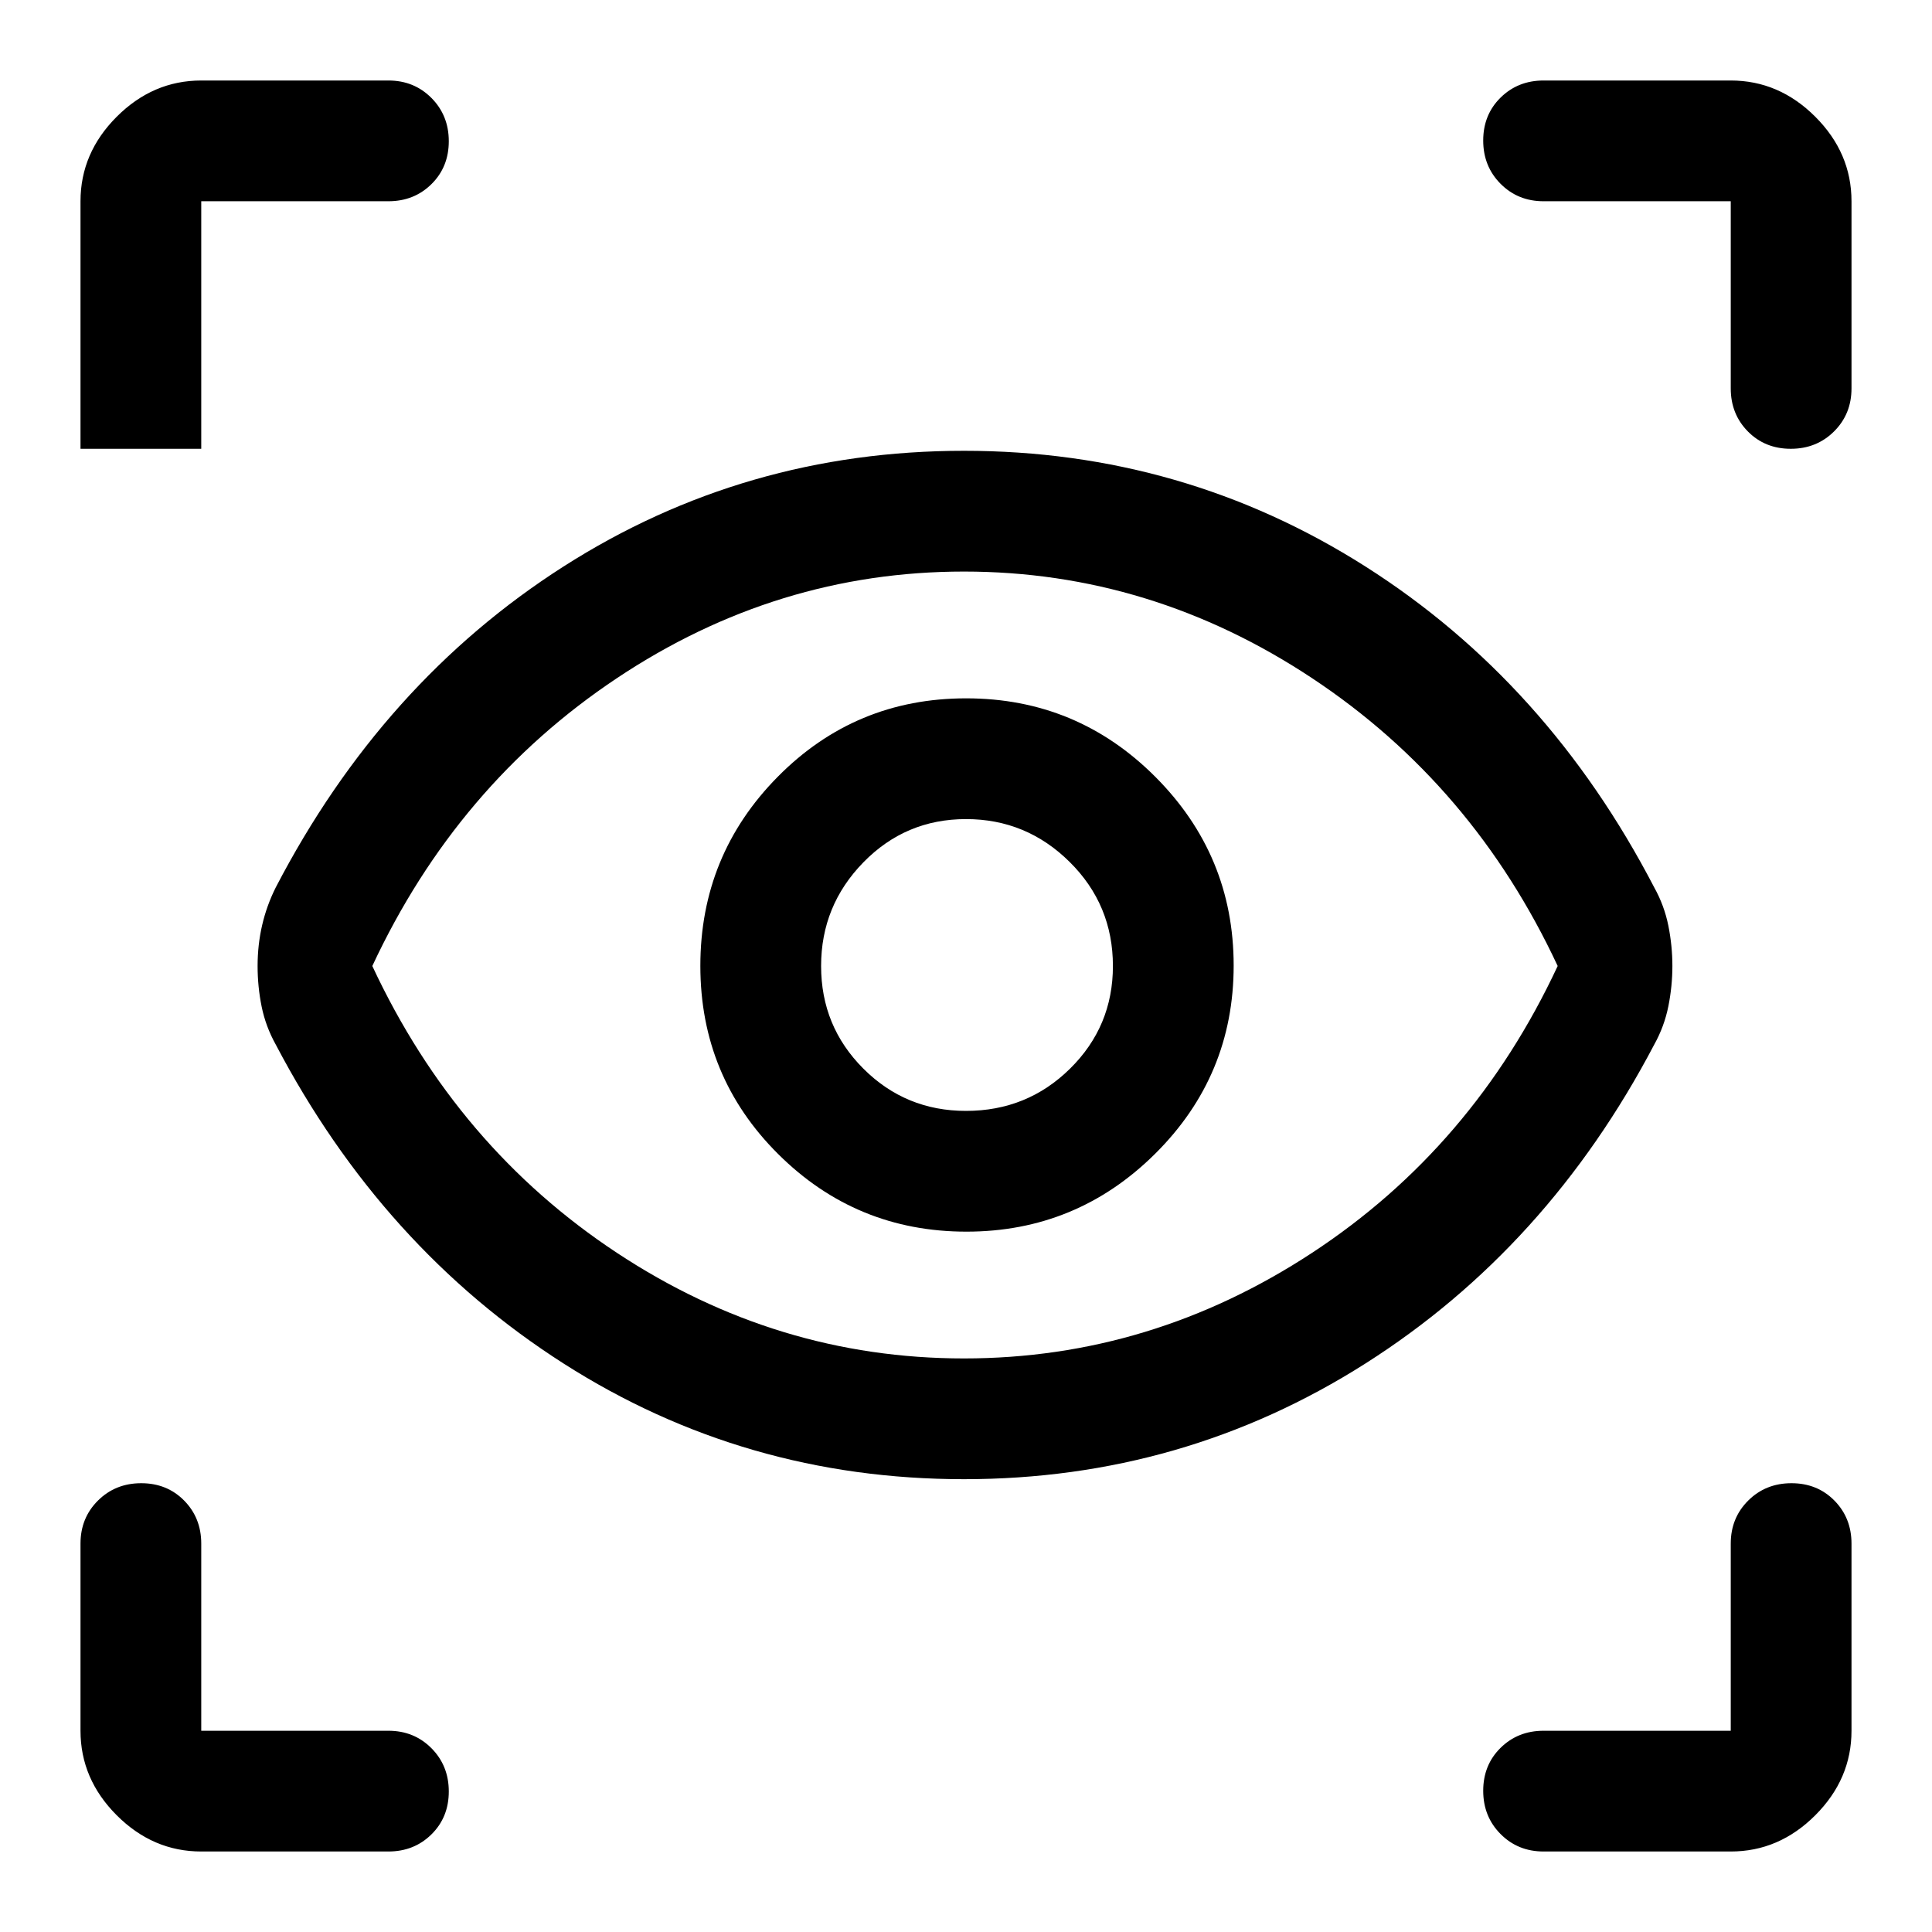
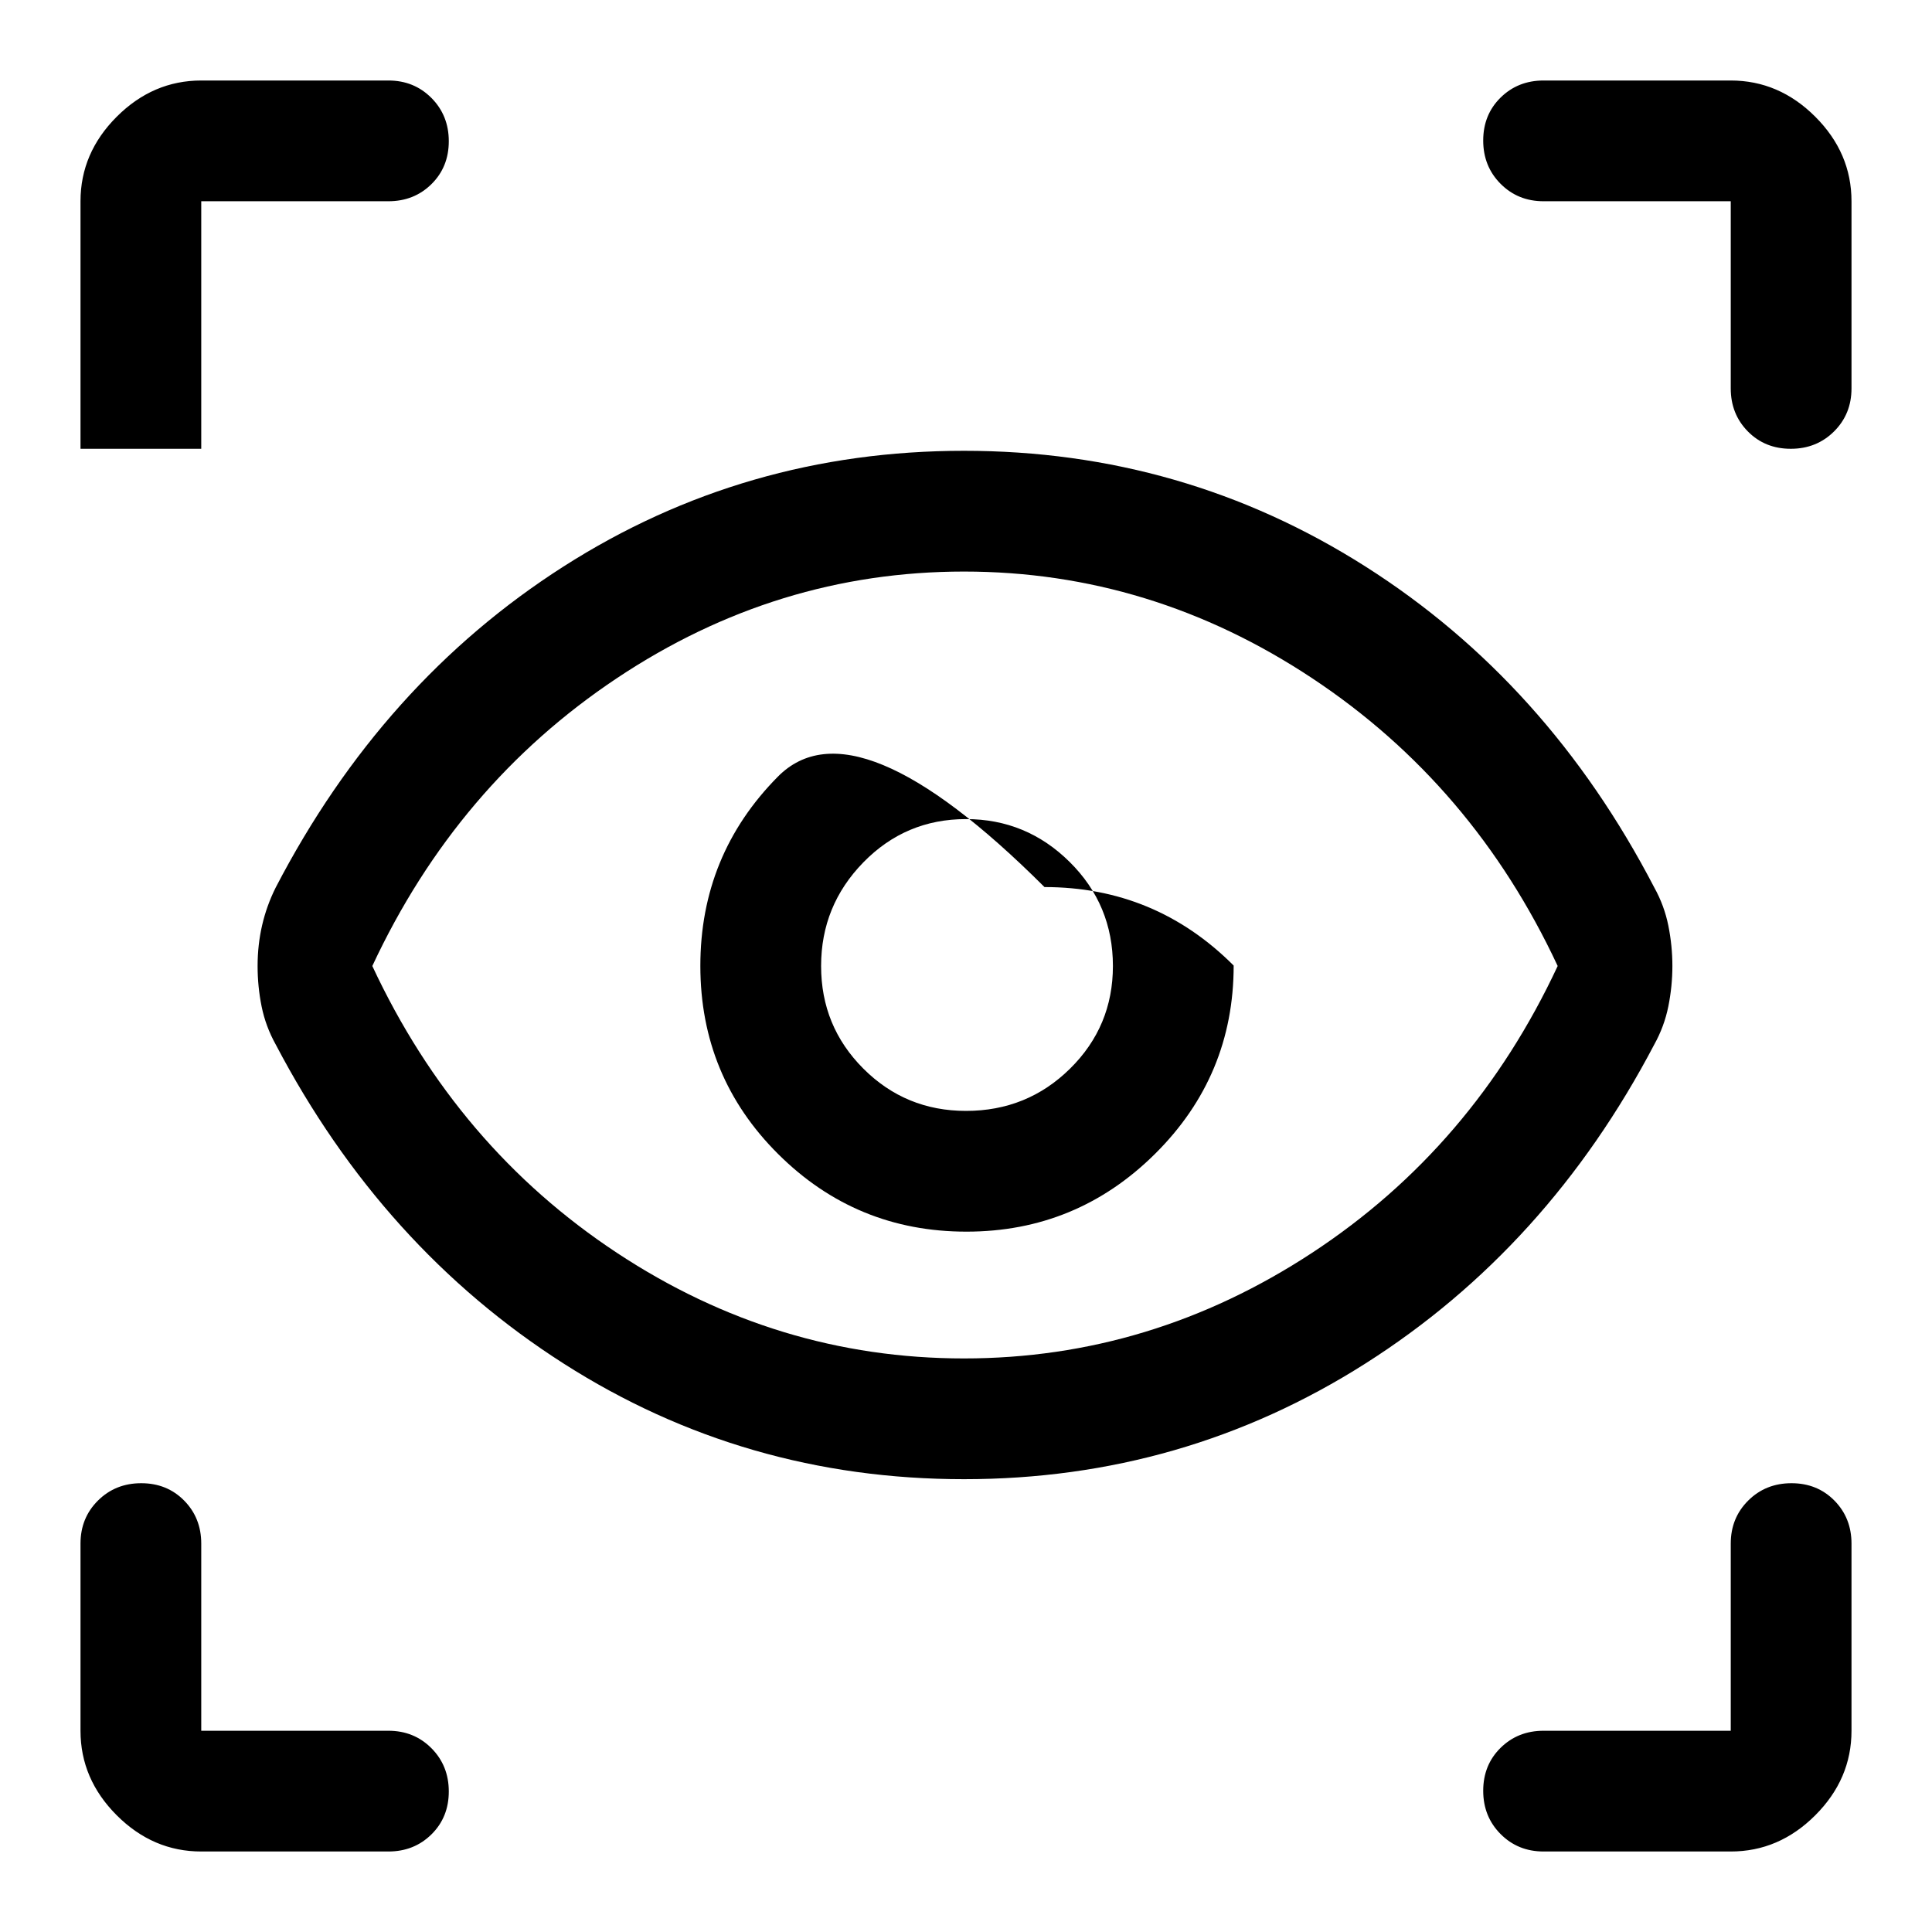
<svg xmlns="http://www.w3.org/2000/svg" width="48" height="48" viewBox="0 -960 960 960">
-   <path d="M100-40q-24 0-42-18t-18-42v-93q0-12.75 8.675-21.375Q57.351-223 70.175-223 83-223 91.5-214.375T100-193v93h93q12.75 0 21.375 8.675Q223-82.649 223-69.825 223-57 214.375-48.5T193-40h-93Zm760 0h-93q-12.75 0-21.375-8.675Q737-57.351 737-70.175 737-83 745.625-91.5T767-100h93v-93q0-12.75 8.675-21.375 8.676-8.625 21.5-8.625 12.825 0 21.325 8.625T920-193v93q0 24-18 42t-42 18ZM479-225q-109 0-199-57.5T137-441q-5-9-7-18.868-2-9.869-2-20.132 0-10.5 2.25-20.25T137-519q53-102 143-159.5T479-736q109 0 199.5 57.5T822-519q5 9 7 19t2 20q0 10-2 20t-7 19q-53 101-143.5 158.5T479-225Zm0-60q93 0 173-52.5T774-480q-42-90-122-143t-173-53q-93 0-172.5 53T185-480q42 90 121.5 142.5T479-285Zm1.222-63Q535-348 574-386.722q39-38.722 39-93.5T574.071-574q-38.93-39-94-39Q425-613 386.5-574.071q-38.5 38.93-38.5 94Q348-425 386.722-386.5t93.5 38.5ZM480-408q-30 0-51-21t-21-51q0-30 21-51.5t51-21.5q30 0 51.5 21.292Q553-510.417 553-480q0 30-21.292 51-21.291 21-51.708 21ZM193-860h-93v123H40v-123q0-24 18-42t42-18h93q12.75 0 21.375 8.675 8.625 8.676 8.625 21.5 0 12.825-8.625 21.325T193-860Zm727 0v93q0 12.75-8.675 21.375-8.676 8.625-21.5 8.625-12.825 0-21.325-8.625T860-767v-93h-93q-12.75 0-21.375-8.675-8.625-8.676-8.625-21.5 0-12.825 8.625-21.325T767-920h93q24 0 42 18t18 42ZM480-481Z" />
+   <path d="M100-40q-24 0-42-18t-18-42v-93q0-12.75 8.675-21.375Q57.351-223 70.175-223 83-223 91.5-214.375T100-193v93h93q12.75 0 21.375 8.675Q223-82.649 223-69.825 223-57 214.375-48.5T193-40h-93Zm760 0h-93q-12.75 0-21.375-8.675Q737-57.351 737-70.175 737-83 745.625-91.5T767-100h93v-93q0-12.75 8.675-21.375 8.676-8.625 21.5-8.625 12.825 0 21.325 8.625T920-193v93q0 24-18 42t-42 18ZM479-225q-109 0-199-57.5T137-441q-5-9-7-18.868-2-9.869-2-20.132 0-10.5 2.25-20.25T137-519q53-102 143-159.5T479-736q109 0 199.5 57.5T822-519q5 9 7 19t2 20q0 10-2 20t-7 19q-53 101-143.5 158.5T479-225Zm0-60q93 0 173-52.5T774-480q-42-90-122-143t-173-53q-93 0-172.5 53T185-480q42 90 121.5 142.5T479-285Zm1.222-63Q535-348 574-386.722q39-38.722 39-93.5q-38.93-39-94-39Q425-613 386.5-574.071q-38.5 38.93-38.5 94Q348-425 386.722-386.5t93.5 38.5ZM480-408q-30 0-51-21t-21-51q0-30 21-51.5t51-21.5q30 0 51.5 21.292Q553-510.417 553-480q0 30-21.292 51-21.291 21-51.708 21ZM193-860h-93v123H40v-123q0-24 18-42t42-18h93q12.75 0 21.375 8.675 8.625 8.676 8.625 21.5 0 12.825-8.625 21.325T193-860Zm727 0v93q0 12.75-8.675 21.375-8.676 8.625-21.5 8.625-12.825 0-21.325-8.625T860-767v-93h-93q-12.75 0-21.375-8.675-8.625-8.676-8.625-21.5 0-12.825 8.625-21.325T767-920h93q24 0 42 18t18 42ZM480-481Z" />
</svg>